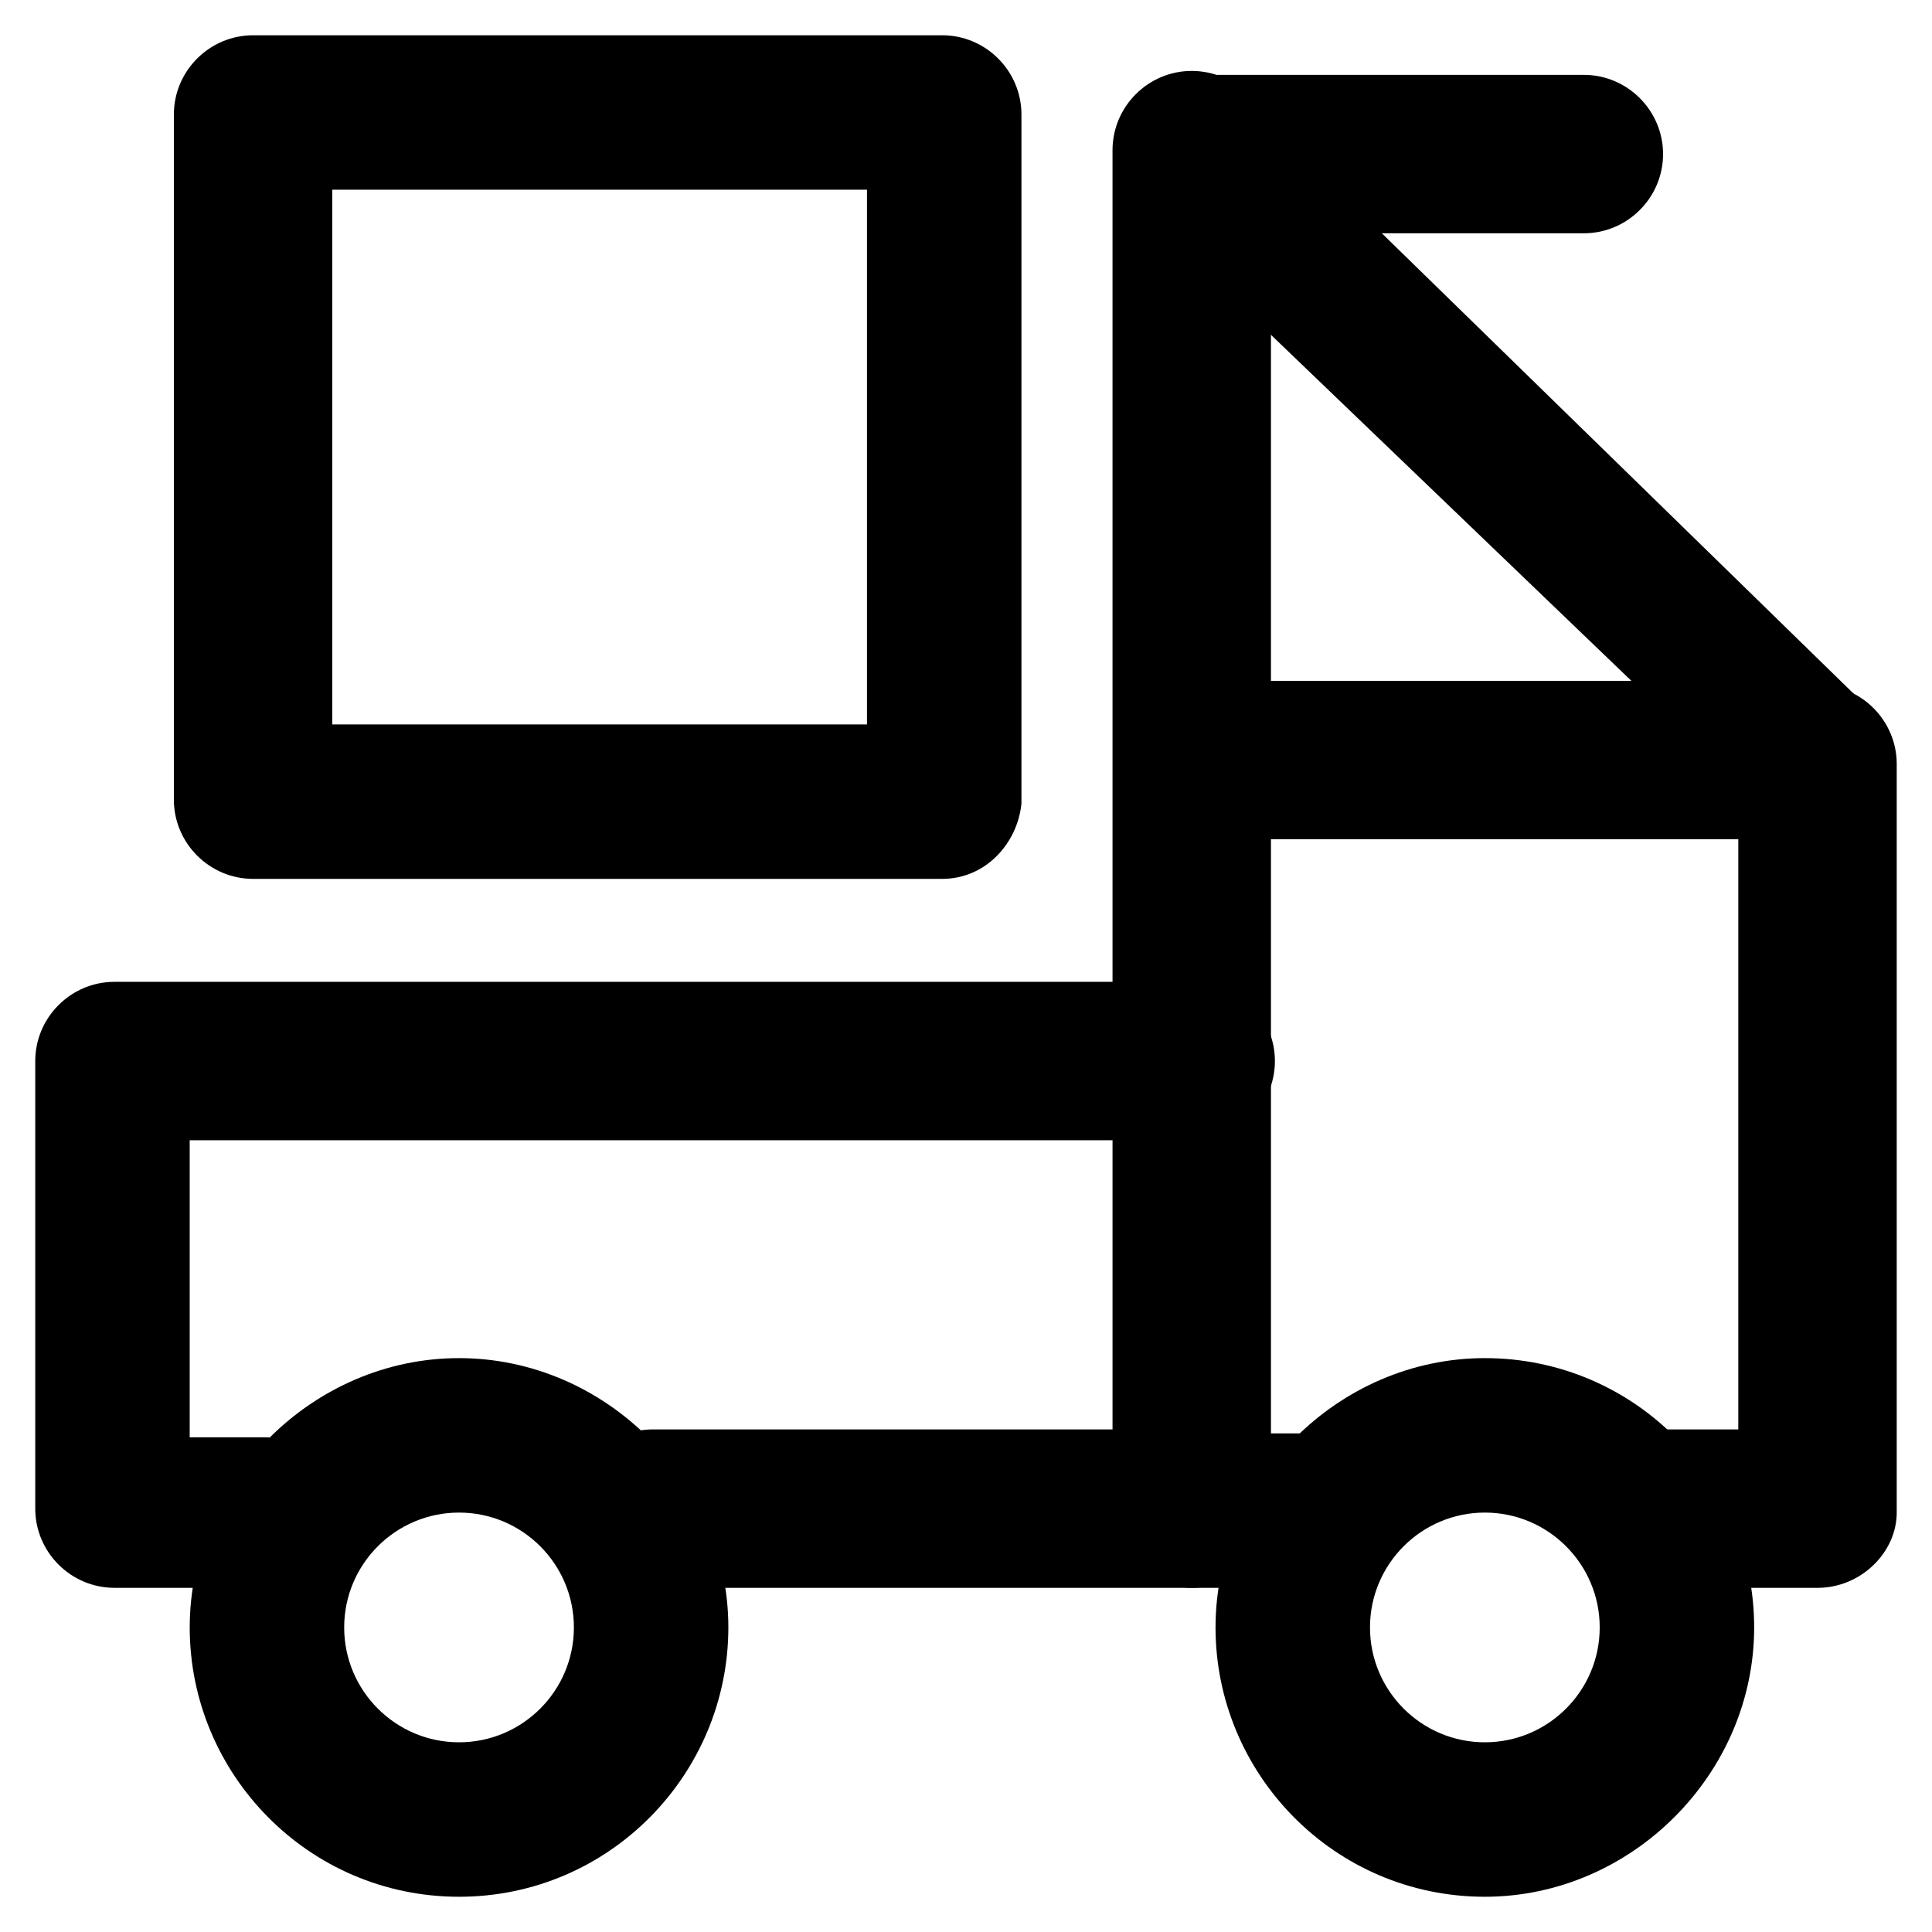
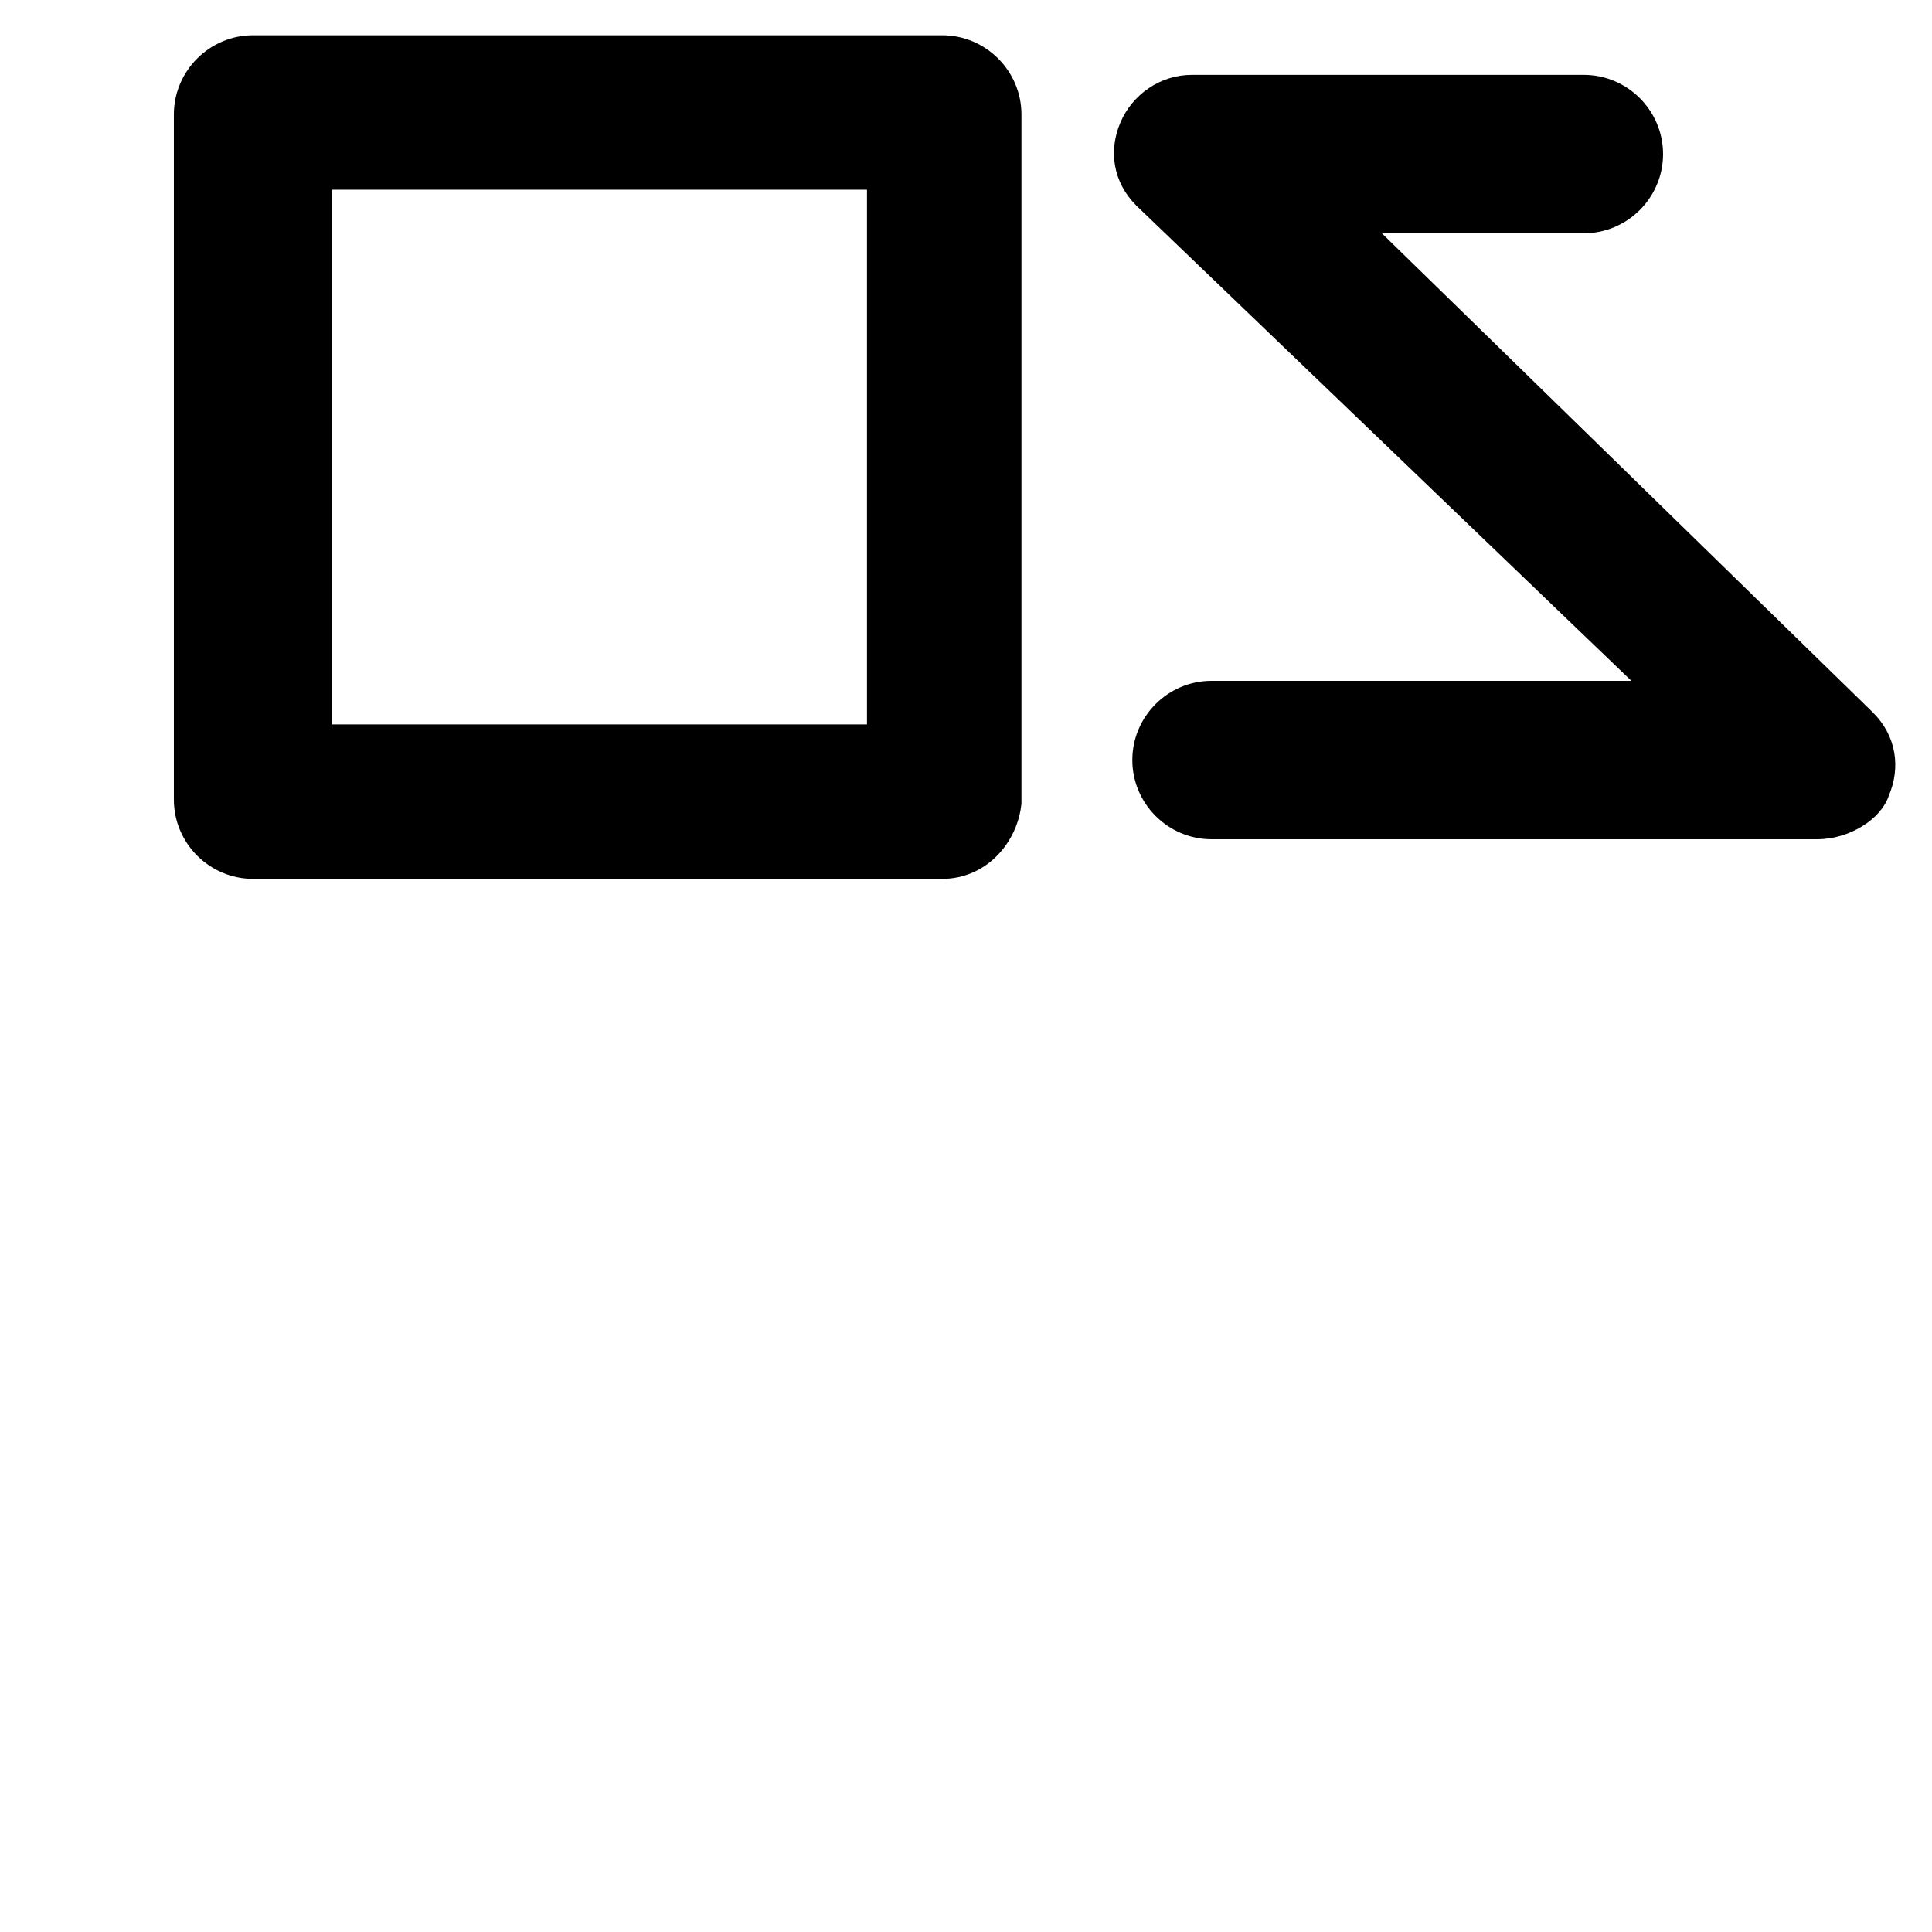
<svg xmlns="http://www.w3.org/2000/svg" fill="#000000" width="800px" height="800px" version="1.1" viewBox="144 144 512 512">
  <g>
-     <path d="m459.82 564.79h-142.75c-11.547 0-20.992-9.445-20.992-20.992s9.445-20.992 20.992-20.992h142.75c11.547 0 20.992 9.445 20.992 20.992s-9.445 20.992-20.992 20.992z" />
-     <path d="m537.5 646.66c-39.887 0-71.371-32.539-71.371-71.371 0-38.836 32.539-71.371 71.371-71.371 39.887 0 71.371 32.539 71.371 71.371 0.004 38.832-32.535 71.371-71.371 71.371zm0-101.81c-16.793 0-30.438 13.645-30.438 30.438s13.645 30.438 30.438 30.438c16.793 0 30.438-13.645 30.438-30.438s-13.645-30.438-30.438-30.438z" />
-     <path d="m265.65 646.66c-39.887 0-71.371-32.539-71.371-71.371 0-38.836 32.539-71.371 71.371-71.371 38.836 0 71.371 32.539 71.371 71.371 0.004 38.832-31.484 71.371-71.371 71.371zm0-101.81c-16.793 0-30.438 13.645-30.438 30.438s13.645 30.438 30.438 30.438c16.793 0 30.438-13.645 30.438-30.438s-13.645-30.438-30.438-30.438z" />
-     <path d="m625.66 564.79h-44.082c-11.547 0-20.992-9.445-20.992-20.992s9.445-20.992 20.992-20.992h23.09v-176.33c0-11.547 9.445-20.992 20.992-20.992 11.547 0 20.992 9.445 20.992 20.992v198.38c0 10.496-9.449 19.941-20.992 19.941zm-129.1 0h-36.734c-11.547 0-20.992-9.445-20.992-20.992l-0.004-360.01c0-11.547 9.445-20.992 20.992-20.992s20.992 9.445 20.992 20.992v340.07h15.742c11.547 0 20.992 9.445 20.992 20.992 0.004 10.496-9.441 19.941-20.988 19.941z" />
-     <path d="m215.27 564.79h-40.938c-11.547 0-20.992-9.445-20.992-20.992v-118.61c0-11.547 9.445-20.992 20.992-20.992h286.54c11.547 0 20.992 9.445 20.992 20.992s-9.445 20.992-20.992 20.992h-266.6v78.719h19.941c11.547 0 20.992 9.445 20.992 20.992 0 9.449-9.445 18.895-19.941 18.895z" />
    <path d="m393.7 376.91h-182.63c-11.547 0-20.992-9.445-20.992-20.992v-181.58c0-11.547 9.445-20.992 20.992-20.992h182.63c11.547 0 20.992 9.445 20.992 20.992v182.63c-1.051 10.496-9.449 19.941-20.996 19.941zm-161.64-40.934h141.7v-141.7h-141.7z" />
    <path d="m625.66 366.41h-160.59c-11.547 0-20.992-9.445-20.992-20.992s9.445-20.992 20.992-20.992h111.26l-131.2-125.95c-6.297-6.297-7.348-14.695-4.199-22.043 3.148-7.348 10.496-12.594 18.895-12.594h103.91c11.547 0 20.992 9.445 20.992 20.992s-9.445 20.992-20.992 20.992h-53.531l130.15 127c6.297 6.297 7.348 14.695 4.199 22.043-2.102 6.293-10.5 11.539-18.895 11.539z" />
  </g>
</svg>